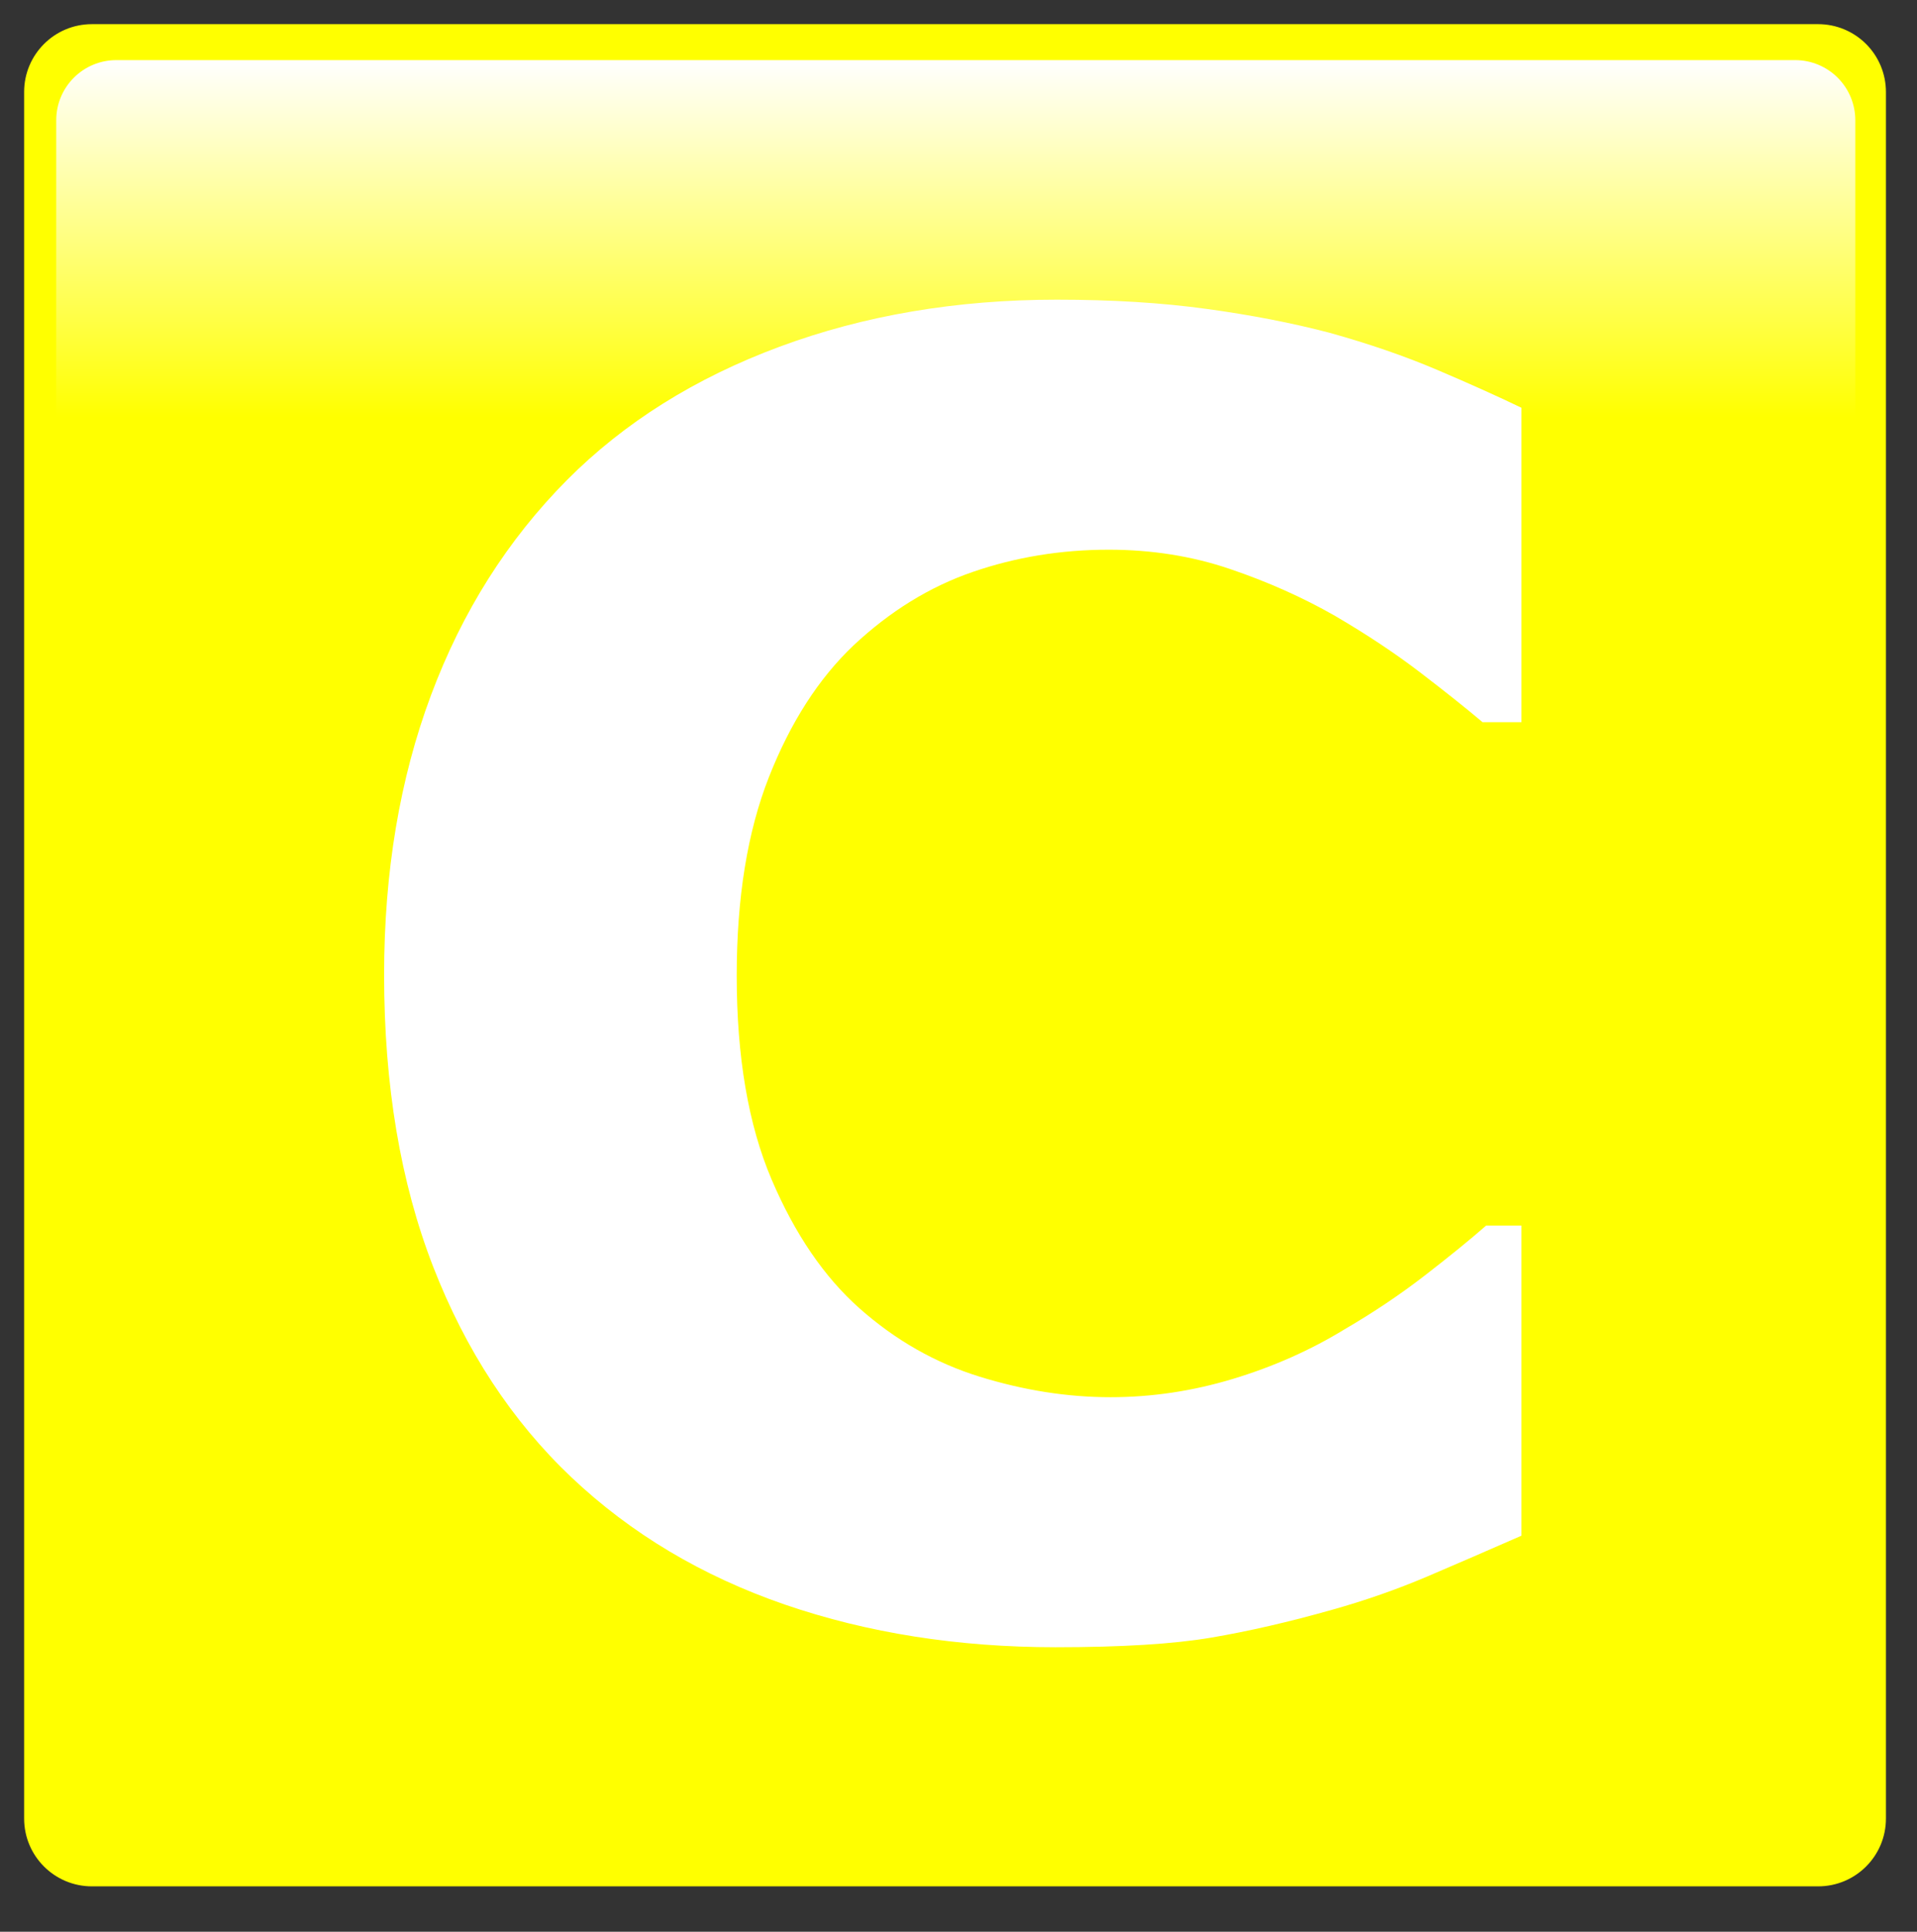
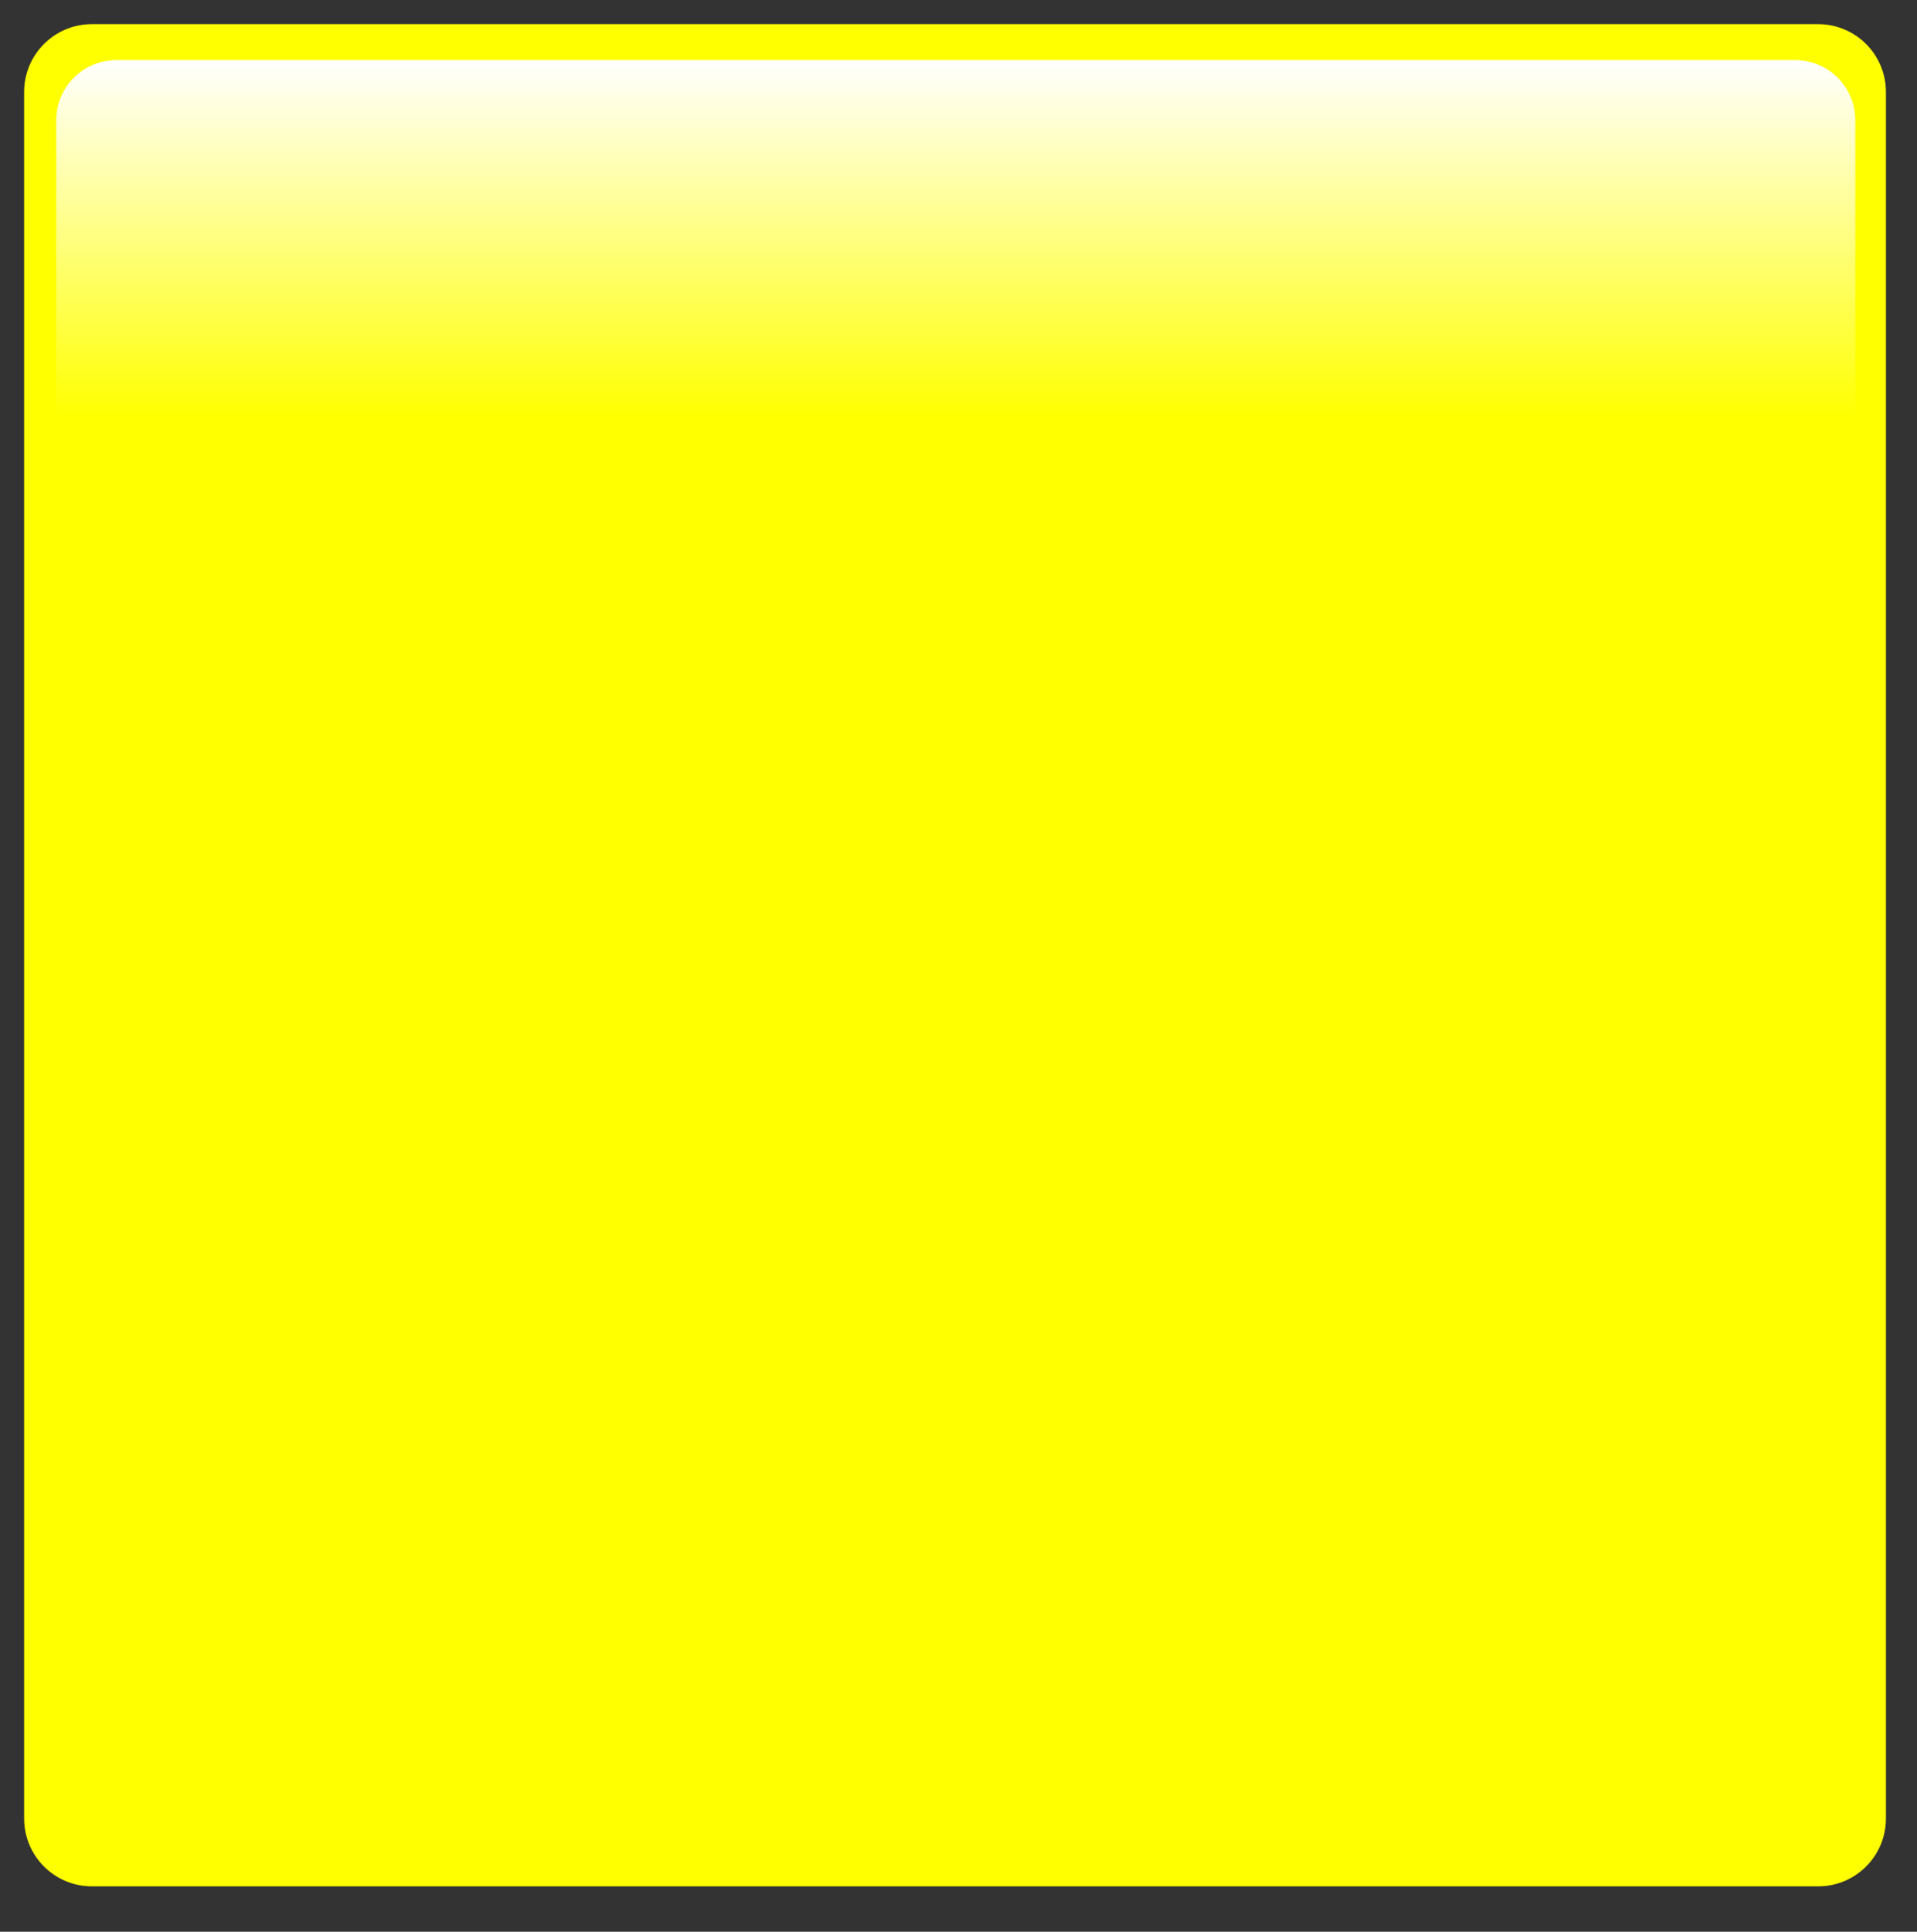
<svg xmlns="http://www.w3.org/2000/svg" xmlns:ns1="http://sodipodi.sourceforge.net/DTD/sodipodi-0.dtd" xmlns:ns2="http://www.inkscape.org/namespaces/inkscape" version="1.1" viewBox="0.0 0.0 593.079 597.509" fill="none" stroke="none" stroke-linecap="square" stroke-miterlimit="10" id="svg434" ns1:docname="Wikimoji-C-yellow.svg" ns2:version="1.1.2 (b8e25be833, 2022-02-05)">
  <rect x="0.0" y="0.0" width="593.079" height="597.509" fill="#333333" stroke="none" />
  <defs id="defs438">
    <defs id="defs417">
      <linearGradient id="p.1" gradientUnits="userSpaceOnUse" gradientTransform="scale(24)" spreadMethod="pad" x1="0.311" y1="0.311" x2="0.311" y2="24.311">
        <stop offset="0.0" stop-color="#5b0f00" id="stop412" />
        <stop offset="1.0" stop-color="#ff0000" id="stop414" />
      </linearGradient>
    </defs>
    <defs id="defs428">
      <linearGradient id="p.2" gradientUnits="userSpaceOnUse" gradientTransform="scale(10.504)" spreadMethod="pad" x1="1.656" y1="1.77" x2="1.656" y2="12.274">
        <stop offset="0.0" stop-color="#ffffff" id="stop423" />
        <stop offset="1.0" stop-color="#ffffff" stop-opacity="0.0" id="stop425" />
      </linearGradient>
    </defs>
  </defs>
  <ns1:namedview id="namedview436" pagecolor="#ffffff" bordercolor="#666666" borderopacity="1.0" ns2:pageshadow="2" ns2:pageopacity="0.0" ns2:pagecheckerboard="0" showgrid="false" ns2:zoom="0.86860585" ns2:cx="297.0277" ns2:cy="299.33024" ns2:window-width="1366" ns2:window-height="705" ns2:window-x="-8" ns2:window-y="-8" ns2:window-maximized="1" ns2:current-layer="svg434" />
  <clipPath id="p.0">
-     <path d="m0 0l593.079 0l0 597.509l-593.079 0l0 -597.509z" clip-rule="nonzero" id="path407" />
+     <path d="m0 0l593.079 0l0 597.509l0 -597.509z" clip-rule="nonzero" id="path407" />
  </clipPath>
  <path fill="#000000" fill-opacity="0" d="M 0,0 H 593.079 V 597.509 H 0 Z" fill-rule="evenodd" id="path410" />
  <g id="g765">
    <path fill="url(#p.1)" d="m 7.467,28.436 v 0 c 0,-11.579 9.387,-20.966 20.966,-20.966 H 562.501 c 5.561,0 10.893,2.209 14.825,6.141 3.932,3.932 6.141,9.265 6.141,14.825 V 562.503 c 0,11.579 -9.387,20.966 -20.966,20.966 H 28.434 c -11.579,0 -20.966,-9.387 -20.966,-20.966 z" fill-rule="evenodd" id="path419" style="fill:#ffff00" />
  </g>
  <path fill="url(#p.2)" d="m 35.987,18.596 h 519.417 c 4.931,0 9.659,1.959 13.146,5.445 3.486,3.486 5.445,8.215 5.445,13.146 v 91.74 c 0,0.003 -0.002,0.005 -0.005,0.005 l -556.594,-0.005 v 0 c -0.003,0 -0.005,-0.002 -0.005,-0.005 l 0.005,-91.735 v 0 c 0,-10.267 8.323,-18.591 18.591,-18.591 z" fill-rule="evenodd" id="path430" style="fill:url(#p.2)" />
-   <path fill="#ffffff" d="m 326.61,509.504 q -45.374,0 -83.793,-13.191 -38.386,-13.223 -66.01,-39.347 -27.625,-26.156 -42.815,-65.211 -15.157,-39.056 -15.157,-90.235 0,-47.688 14.501,-86.485 14.501,-38.797 42.093,-66.569 26.542,-26.673 65.748,-41.222 39.239,-14.549 85.728,-14.549 25.689,0 46.325,2.845 20.636,2.813 38.156,7.404 18.307,5.108 33.202,11.445 14.895,6.337 26.115,11.736 v 97.251 h -12.041 q -7.644,-6.466 -19.259,-15.357 -11.614,-8.891 -26.378,-17.523 -15.059,-8.6 -32.546,-14.517 -17.487,-5.949 -37.467,-5.949 -22.146,0 -42.093,6.886 -19.947,6.854 -36.909,22.761 -16.142,15.357 -26.115,40.672 -9.974,25.315 -9.974,61.429 0,37.73 10.794,63.045 10.794,25.315 27.198,39.864 16.699,14.808 37.205,21.144 20.505,6.337 40.453,6.337 19.127,0 37.861,-5.658 18.734,-5.658 34.58,-15.357 13.419,-7.824 24.902,-16.715 11.483,-8.891 18.865,-15.357 h 10.925 v 95.926 q -15.322,6.725 -29.265,12.674 -13.944,5.917 -29.232,10.217 -19.98,5.658 -37.467,8.632 -17.487,2.974 -48.13,2.974 z" fill-rule="nonzero" id="path895" style="stroke-width:2.084" />
</svg>